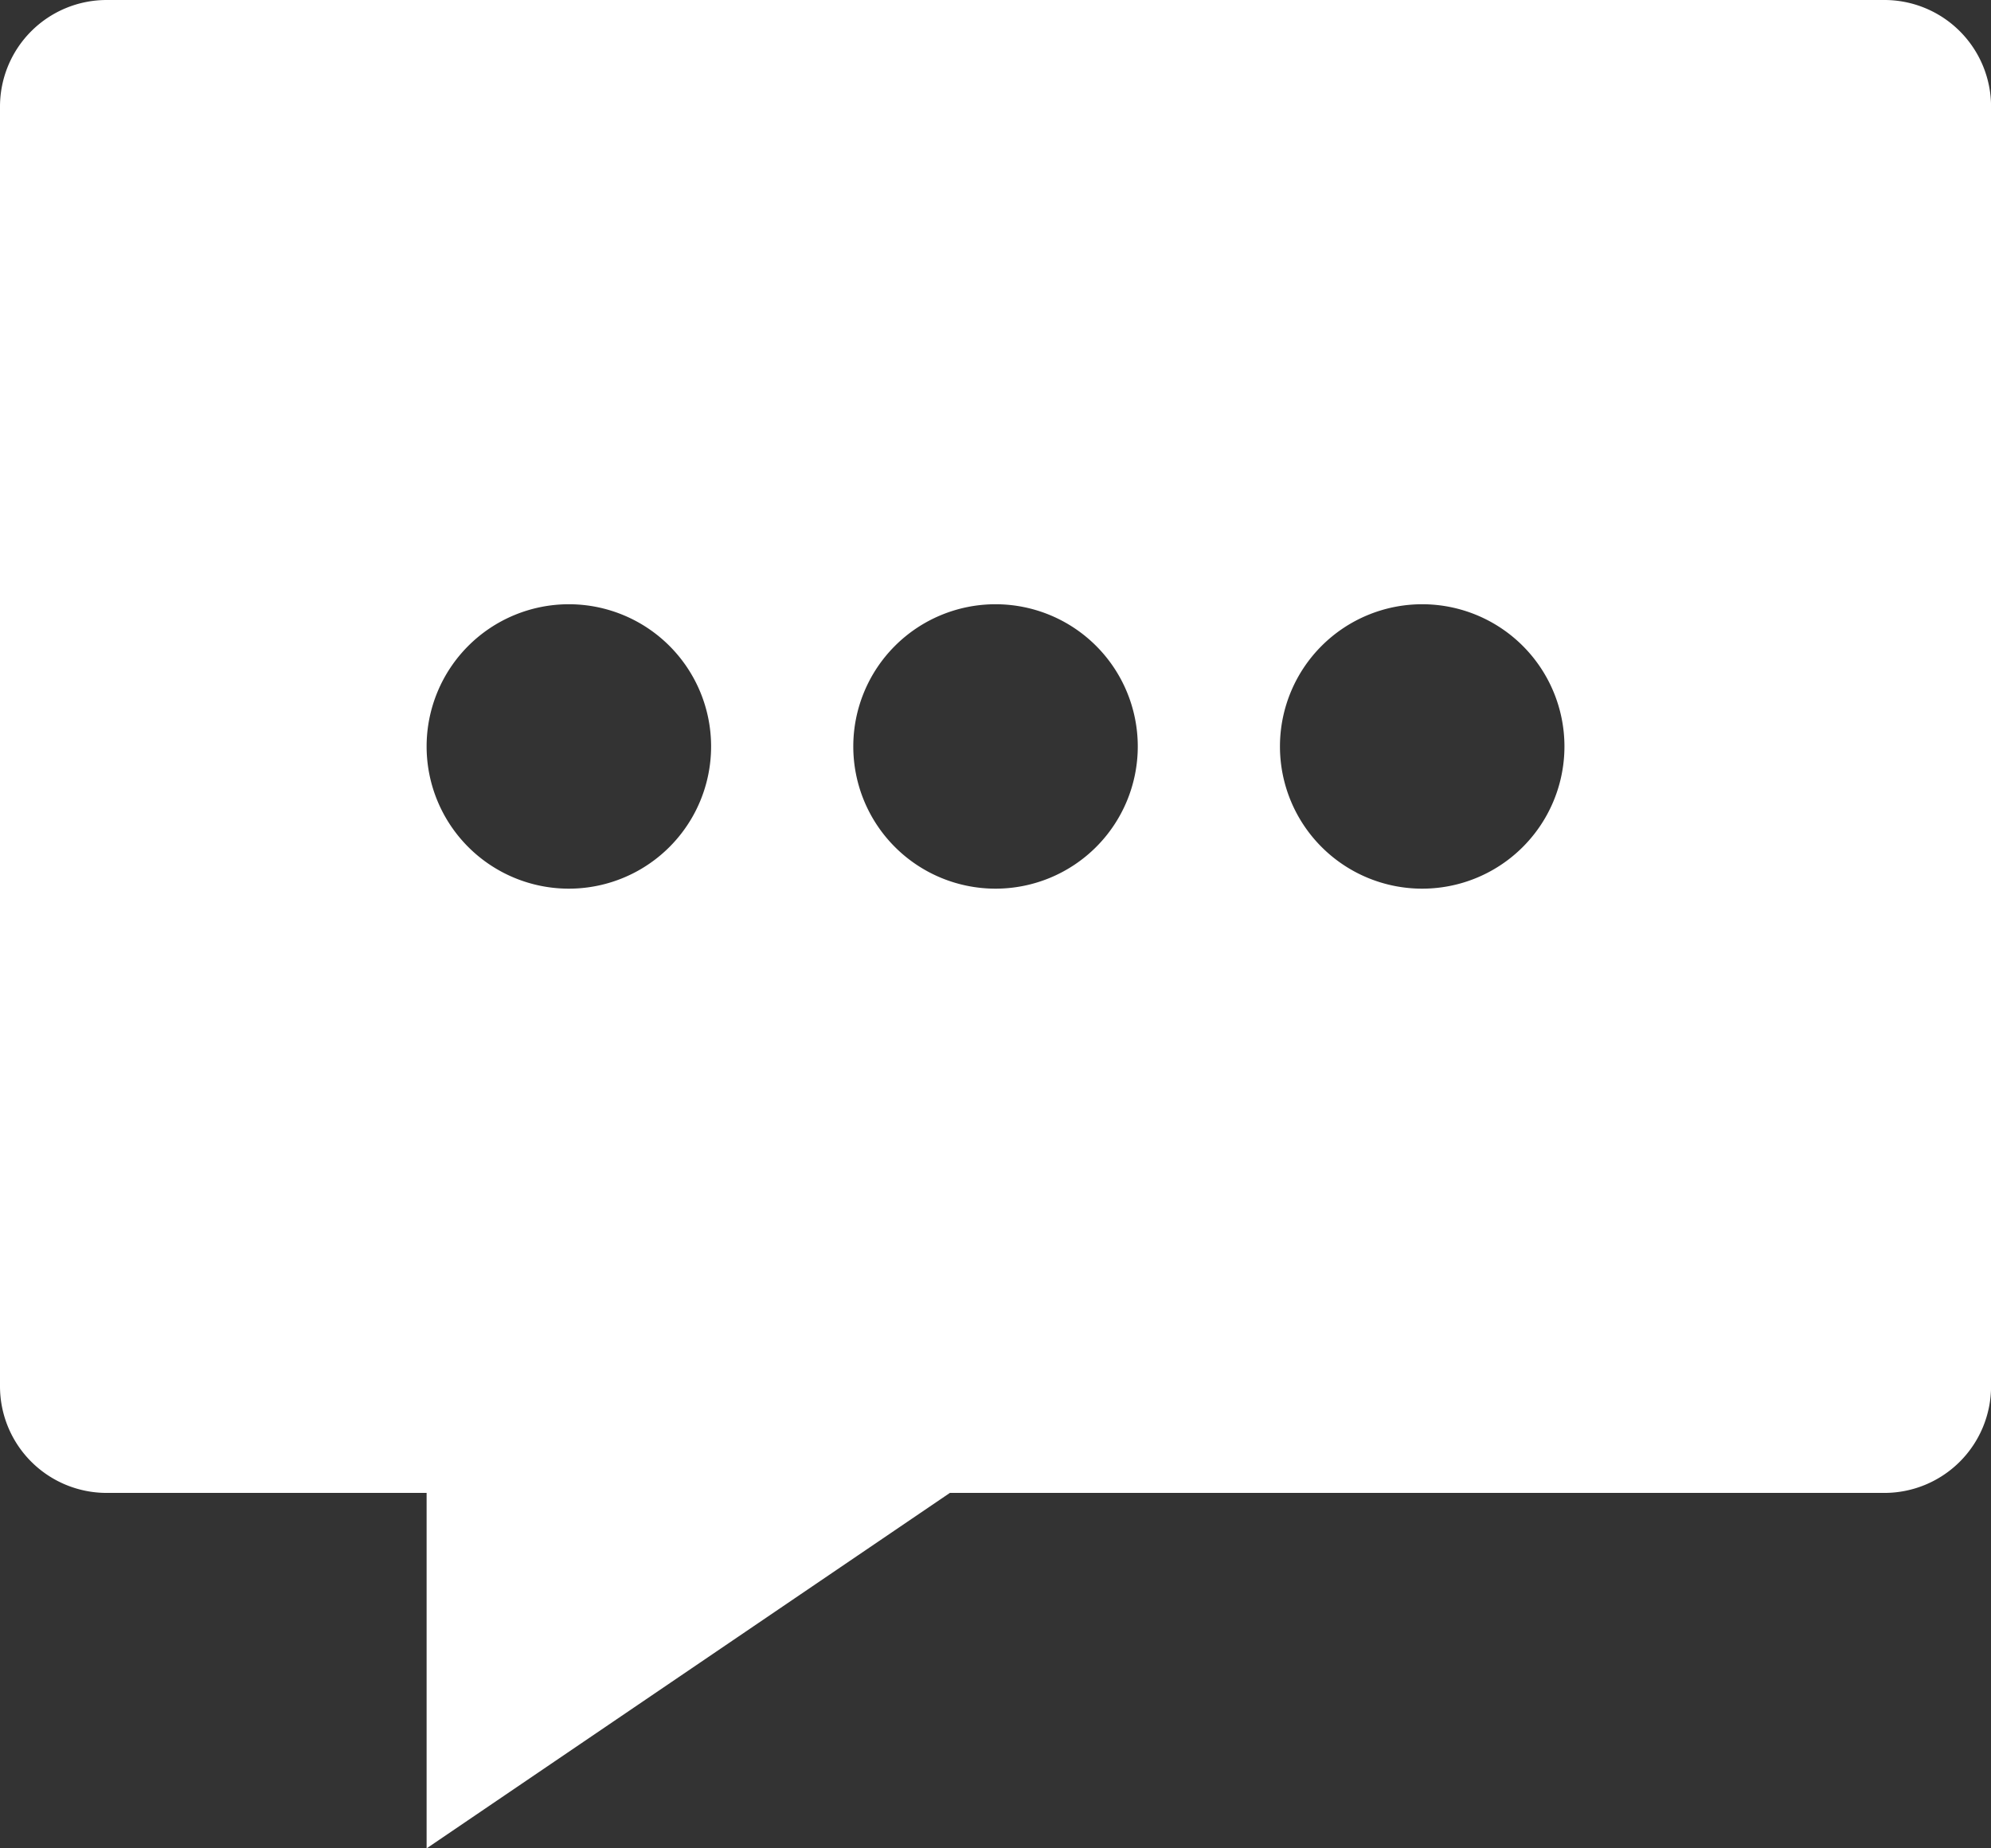
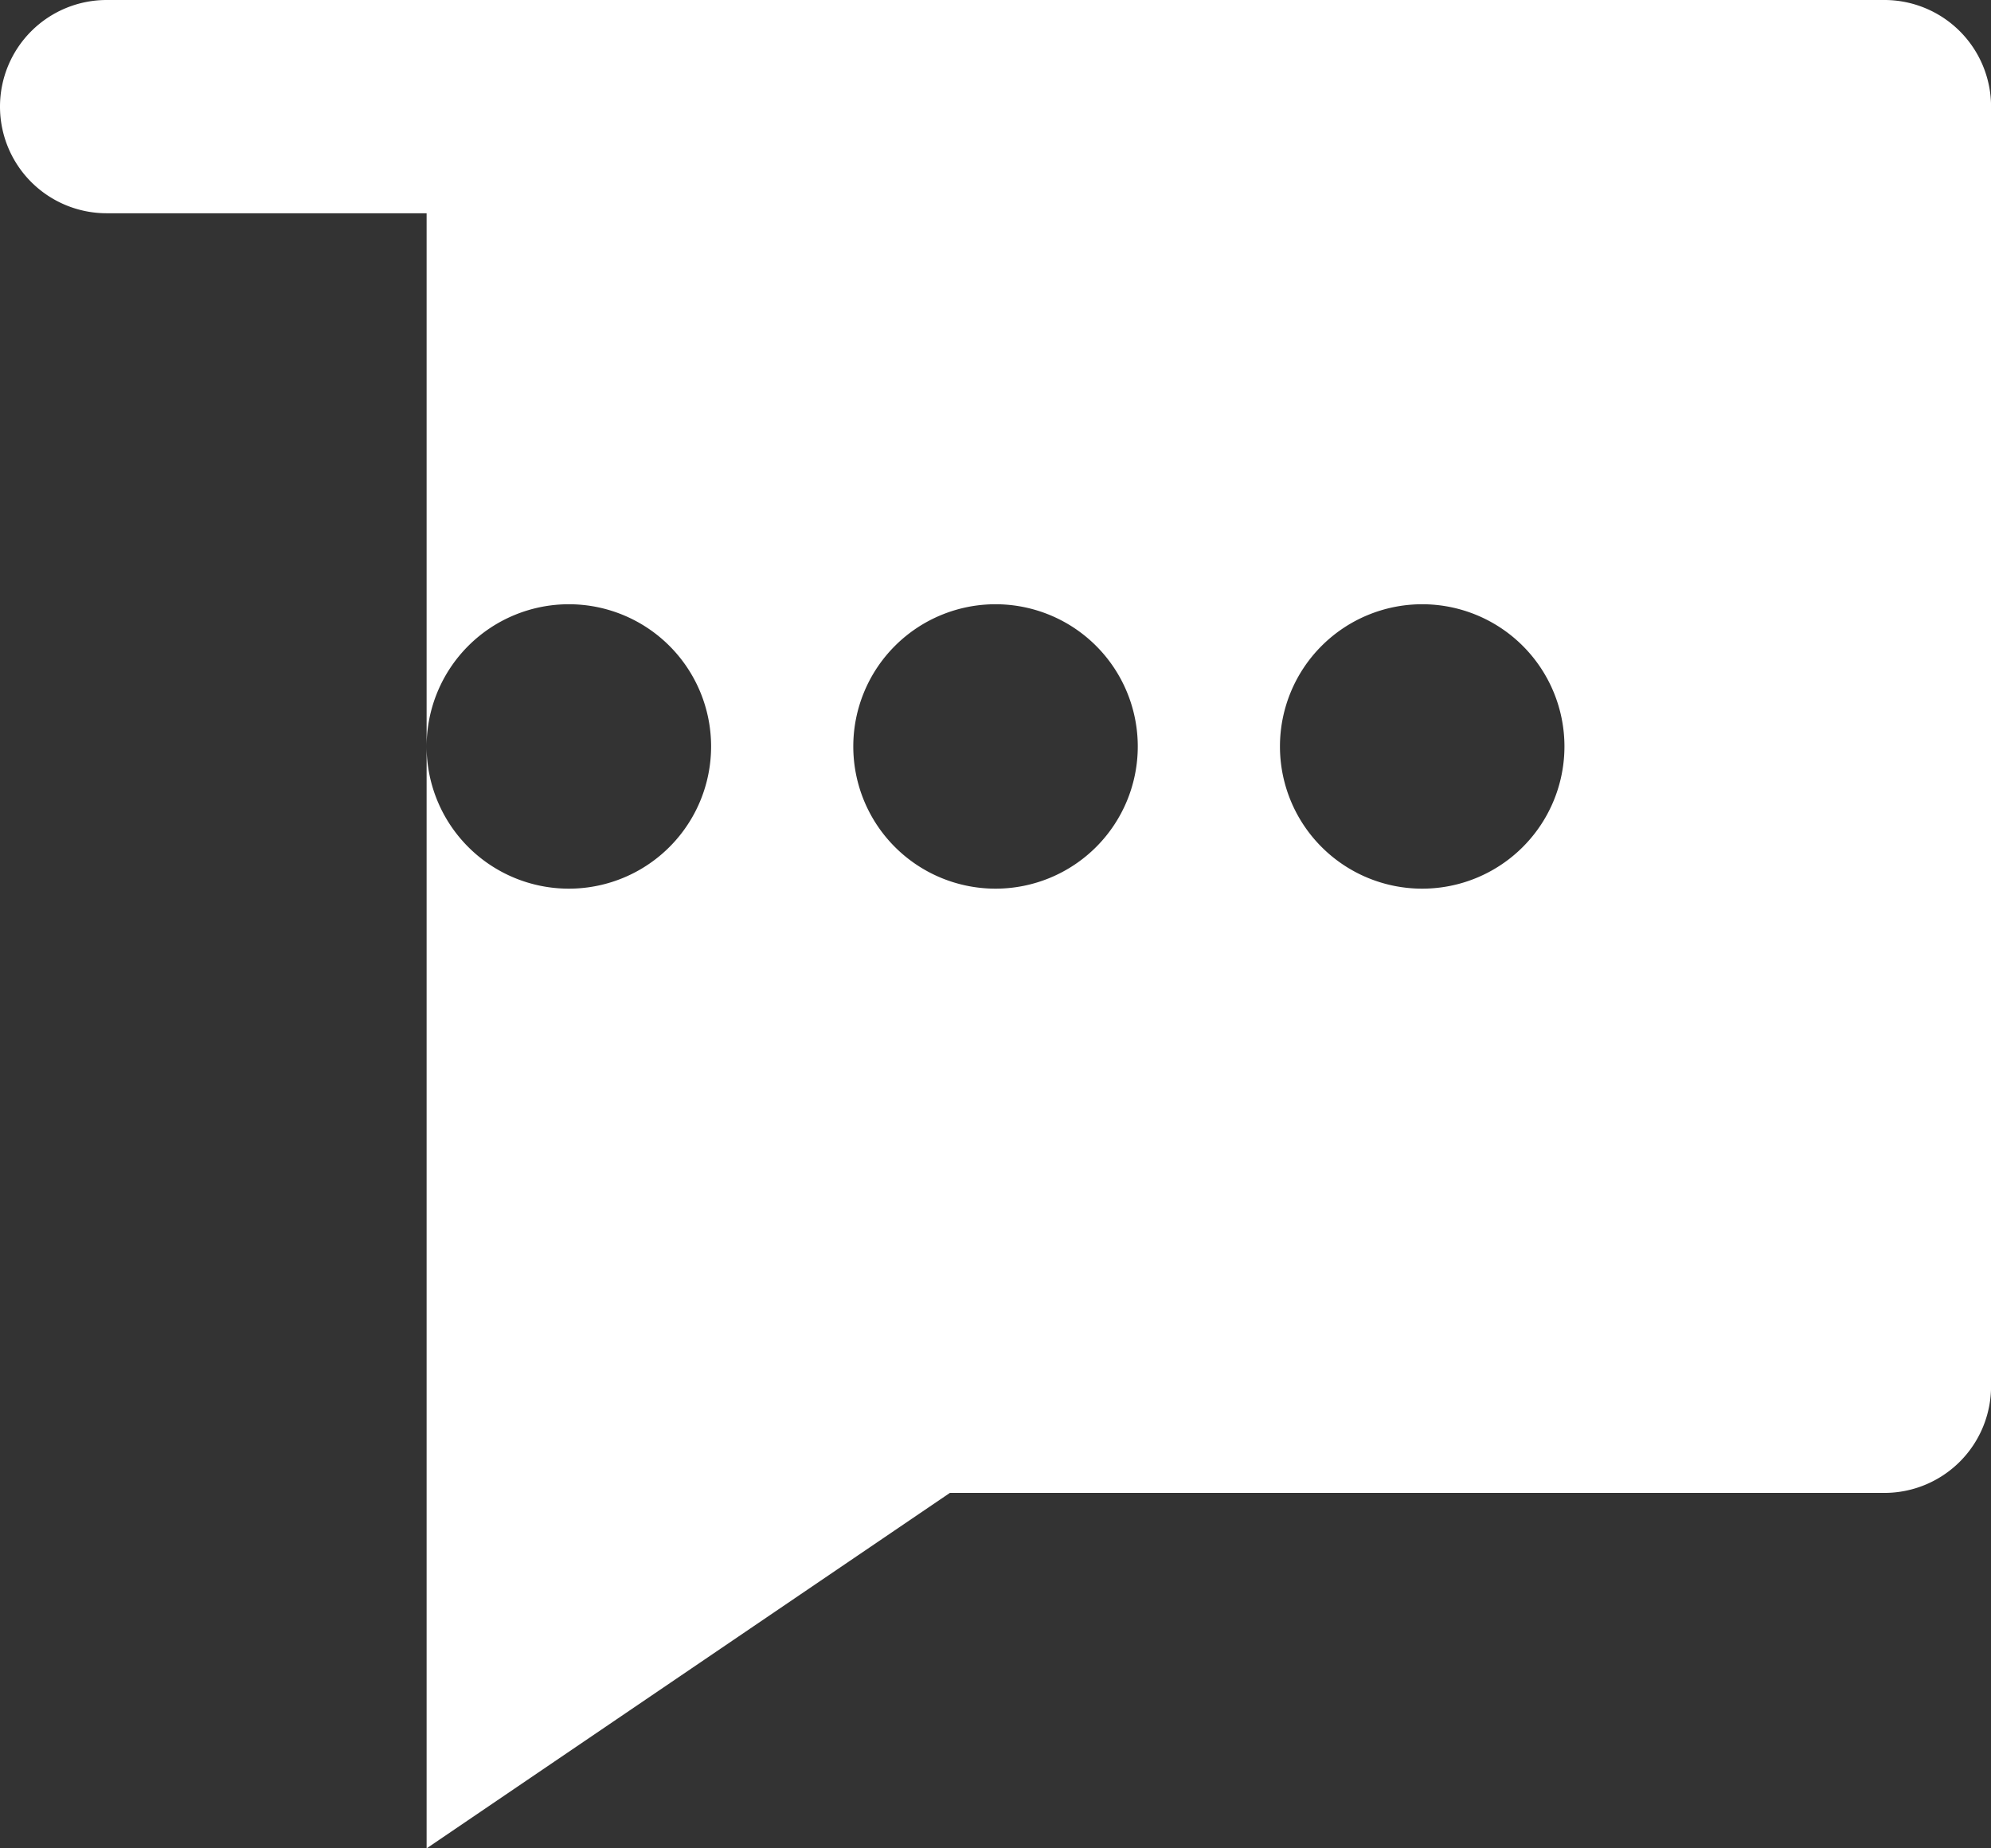
<svg xmlns="http://www.w3.org/2000/svg" width="34.461" height="32" viewBox="0 0 34.461 32">
  <rect x="0" y="0" width="34.461" height="32" fill="#333333" stroke="none" />
-   <path id="chatbox-ellipses-sharp" d="M64.615,48H33.846A1.846,1.846,0,0,0,32,49.846V72a1.846,1.846,0,0,0,1.846,1.846h5.538V80l9.057-6.154H64.615A1.846,1.846,0,0,0,66.462,72V49.846A1.846,1.846,0,0,0,64.615,48ZM41.846,63.385a2.462,2.462,0,1,1,2.462-2.462A2.462,2.462,0,0,1,41.846,63.385Zm7.385,0a2.462,2.462,0,1,1,2.462-2.462A2.462,2.462,0,0,1,49.231,63.385Zm7.385,0a2.462,2.462,0,1,1,2.462-2.462A2.462,2.462,0,0,1,56.615,63.385Zm8-12.923Z" transform="translate(-32 -48)" fill="#fff" />
+   <path id="chatbox-ellipses-sharp" d="M64.615,48H33.846A1.846,1.846,0,0,0,32,49.846a1.846,1.846,0,0,0,1.846,1.846h5.538V80l9.057-6.154H64.615A1.846,1.846,0,0,0,66.462,72V49.846A1.846,1.846,0,0,0,64.615,48ZM41.846,63.385a2.462,2.462,0,1,1,2.462-2.462A2.462,2.462,0,0,1,41.846,63.385Zm7.385,0a2.462,2.462,0,1,1,2.462-2.462A2.462,2.462,0,0,1,49.231,63.385Zm7.385,0a2.462,2.462,0,1,1,2.462-2.462A2.462,2.462,0,0,1,56.615,63.385Zm8-12.923Z" transform="translate(-32 -48)" fill="#fff" />
</svg>